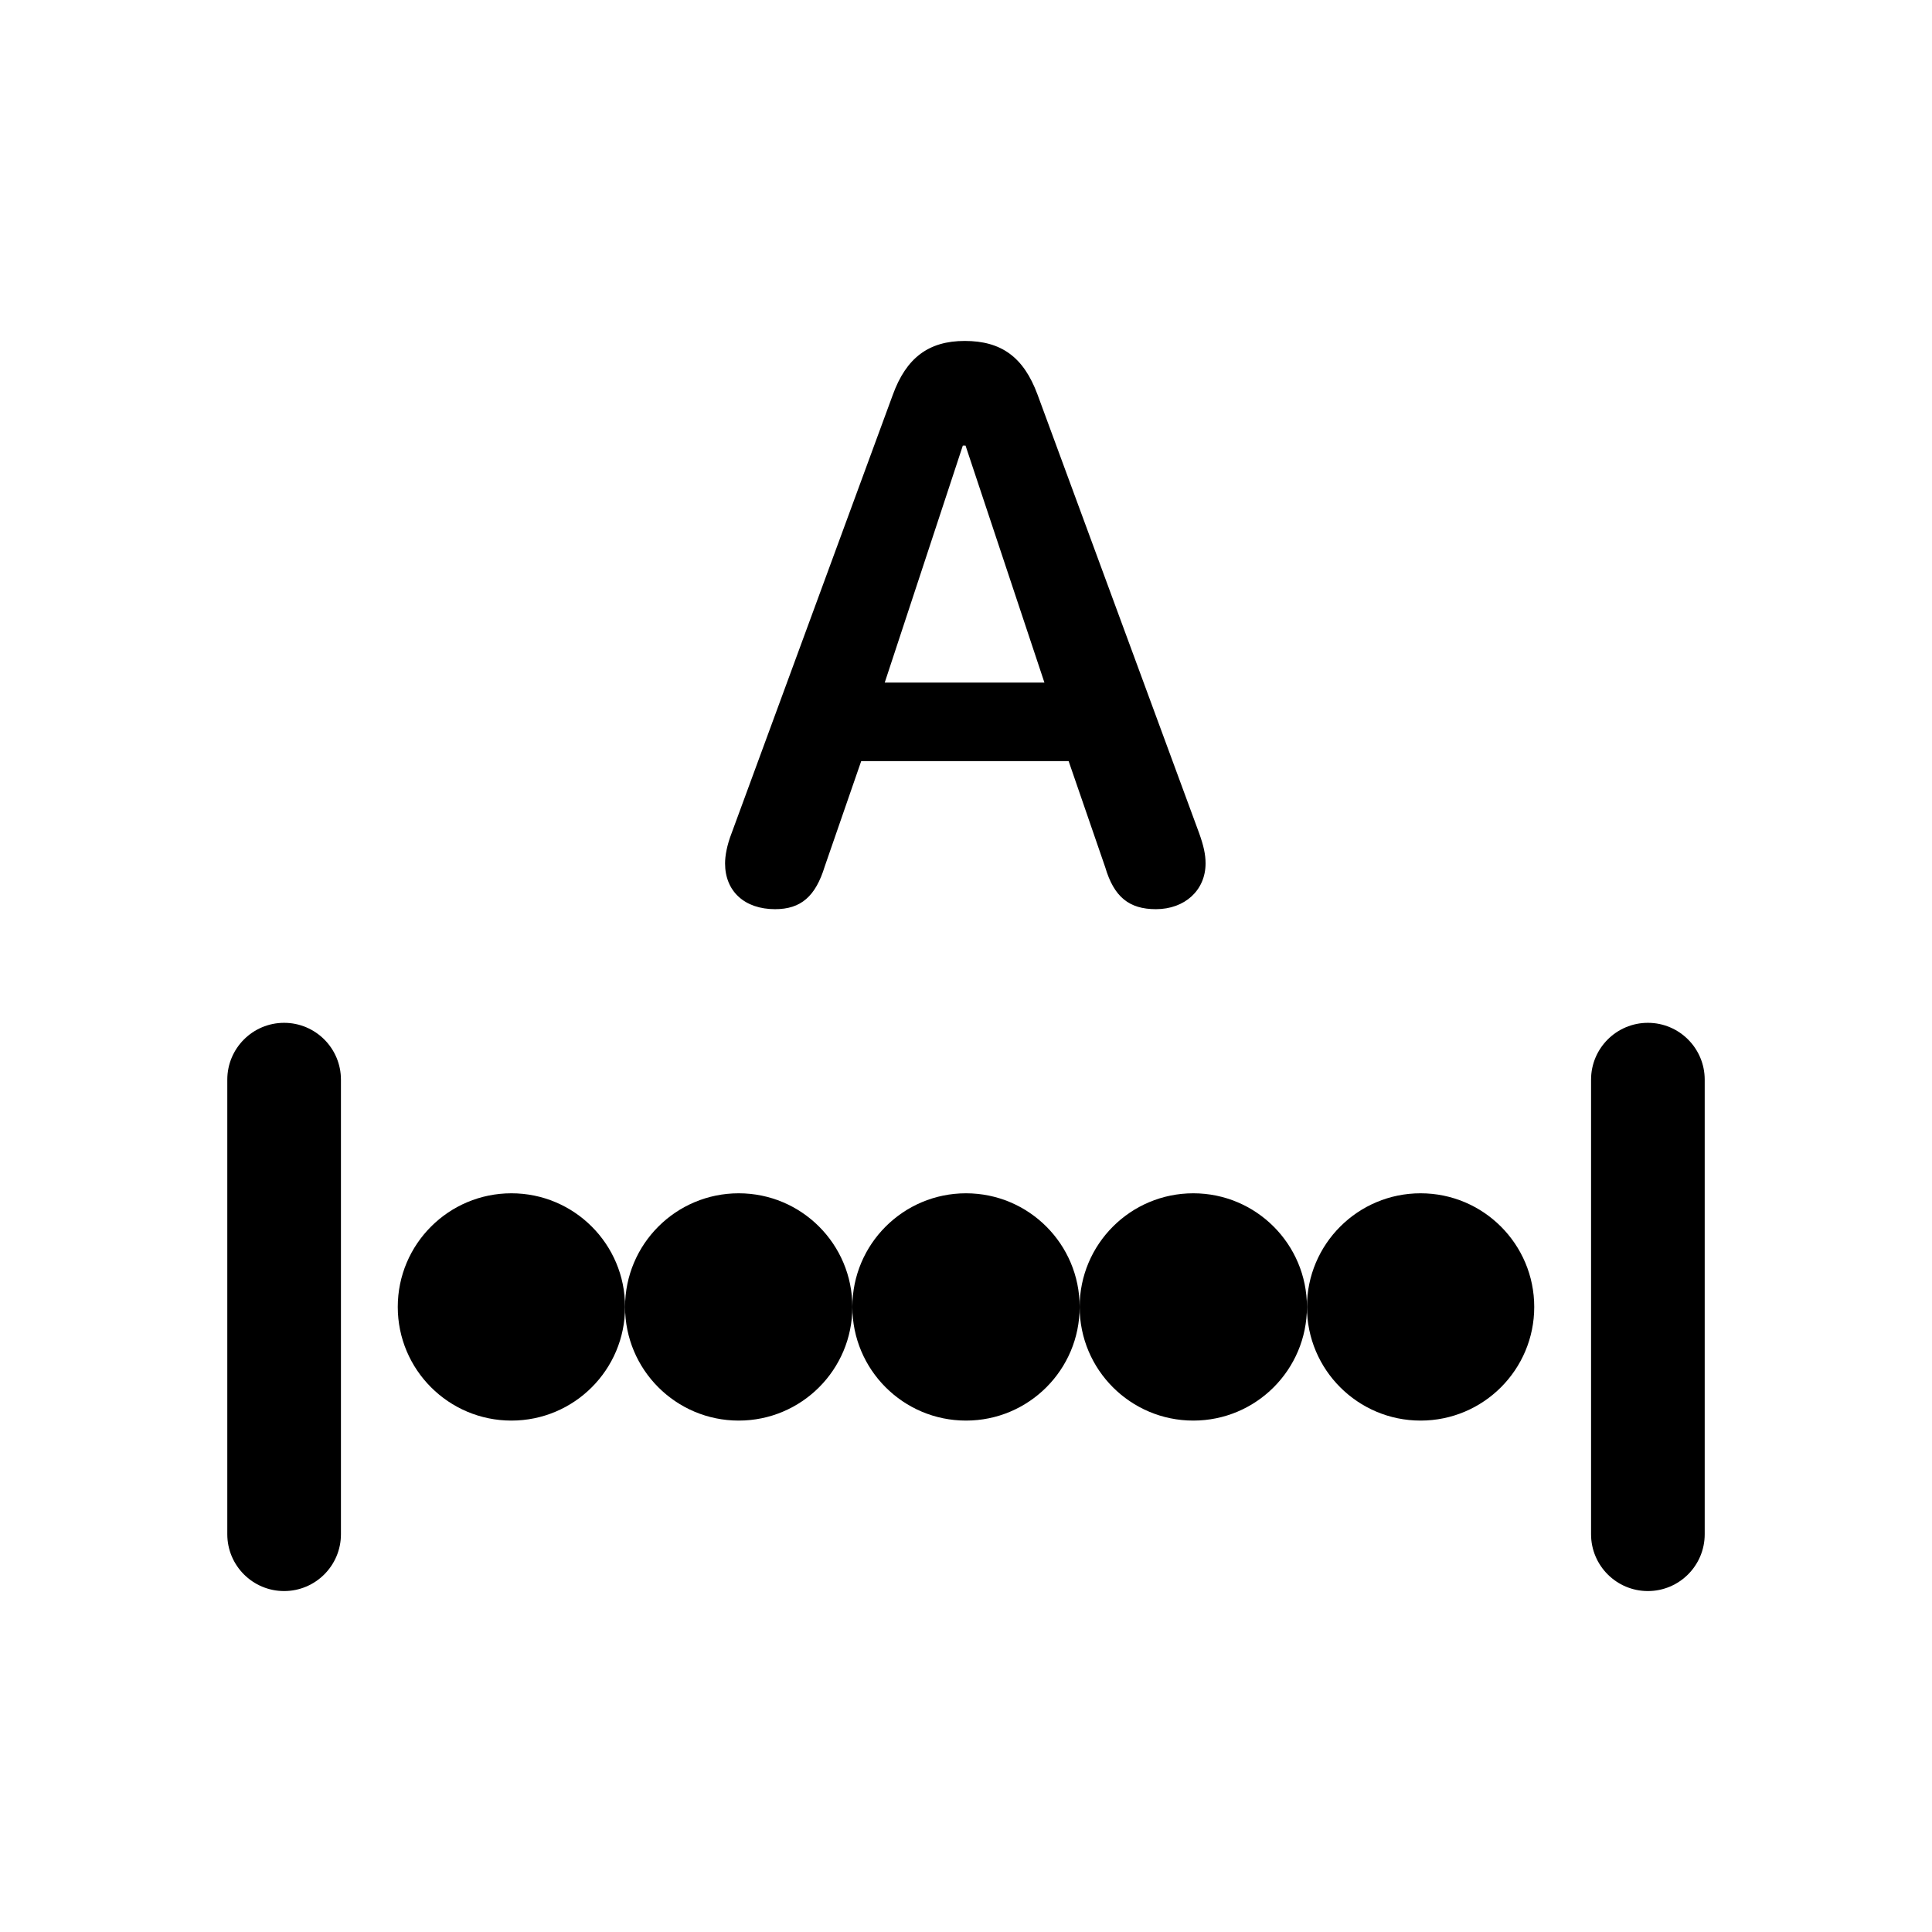
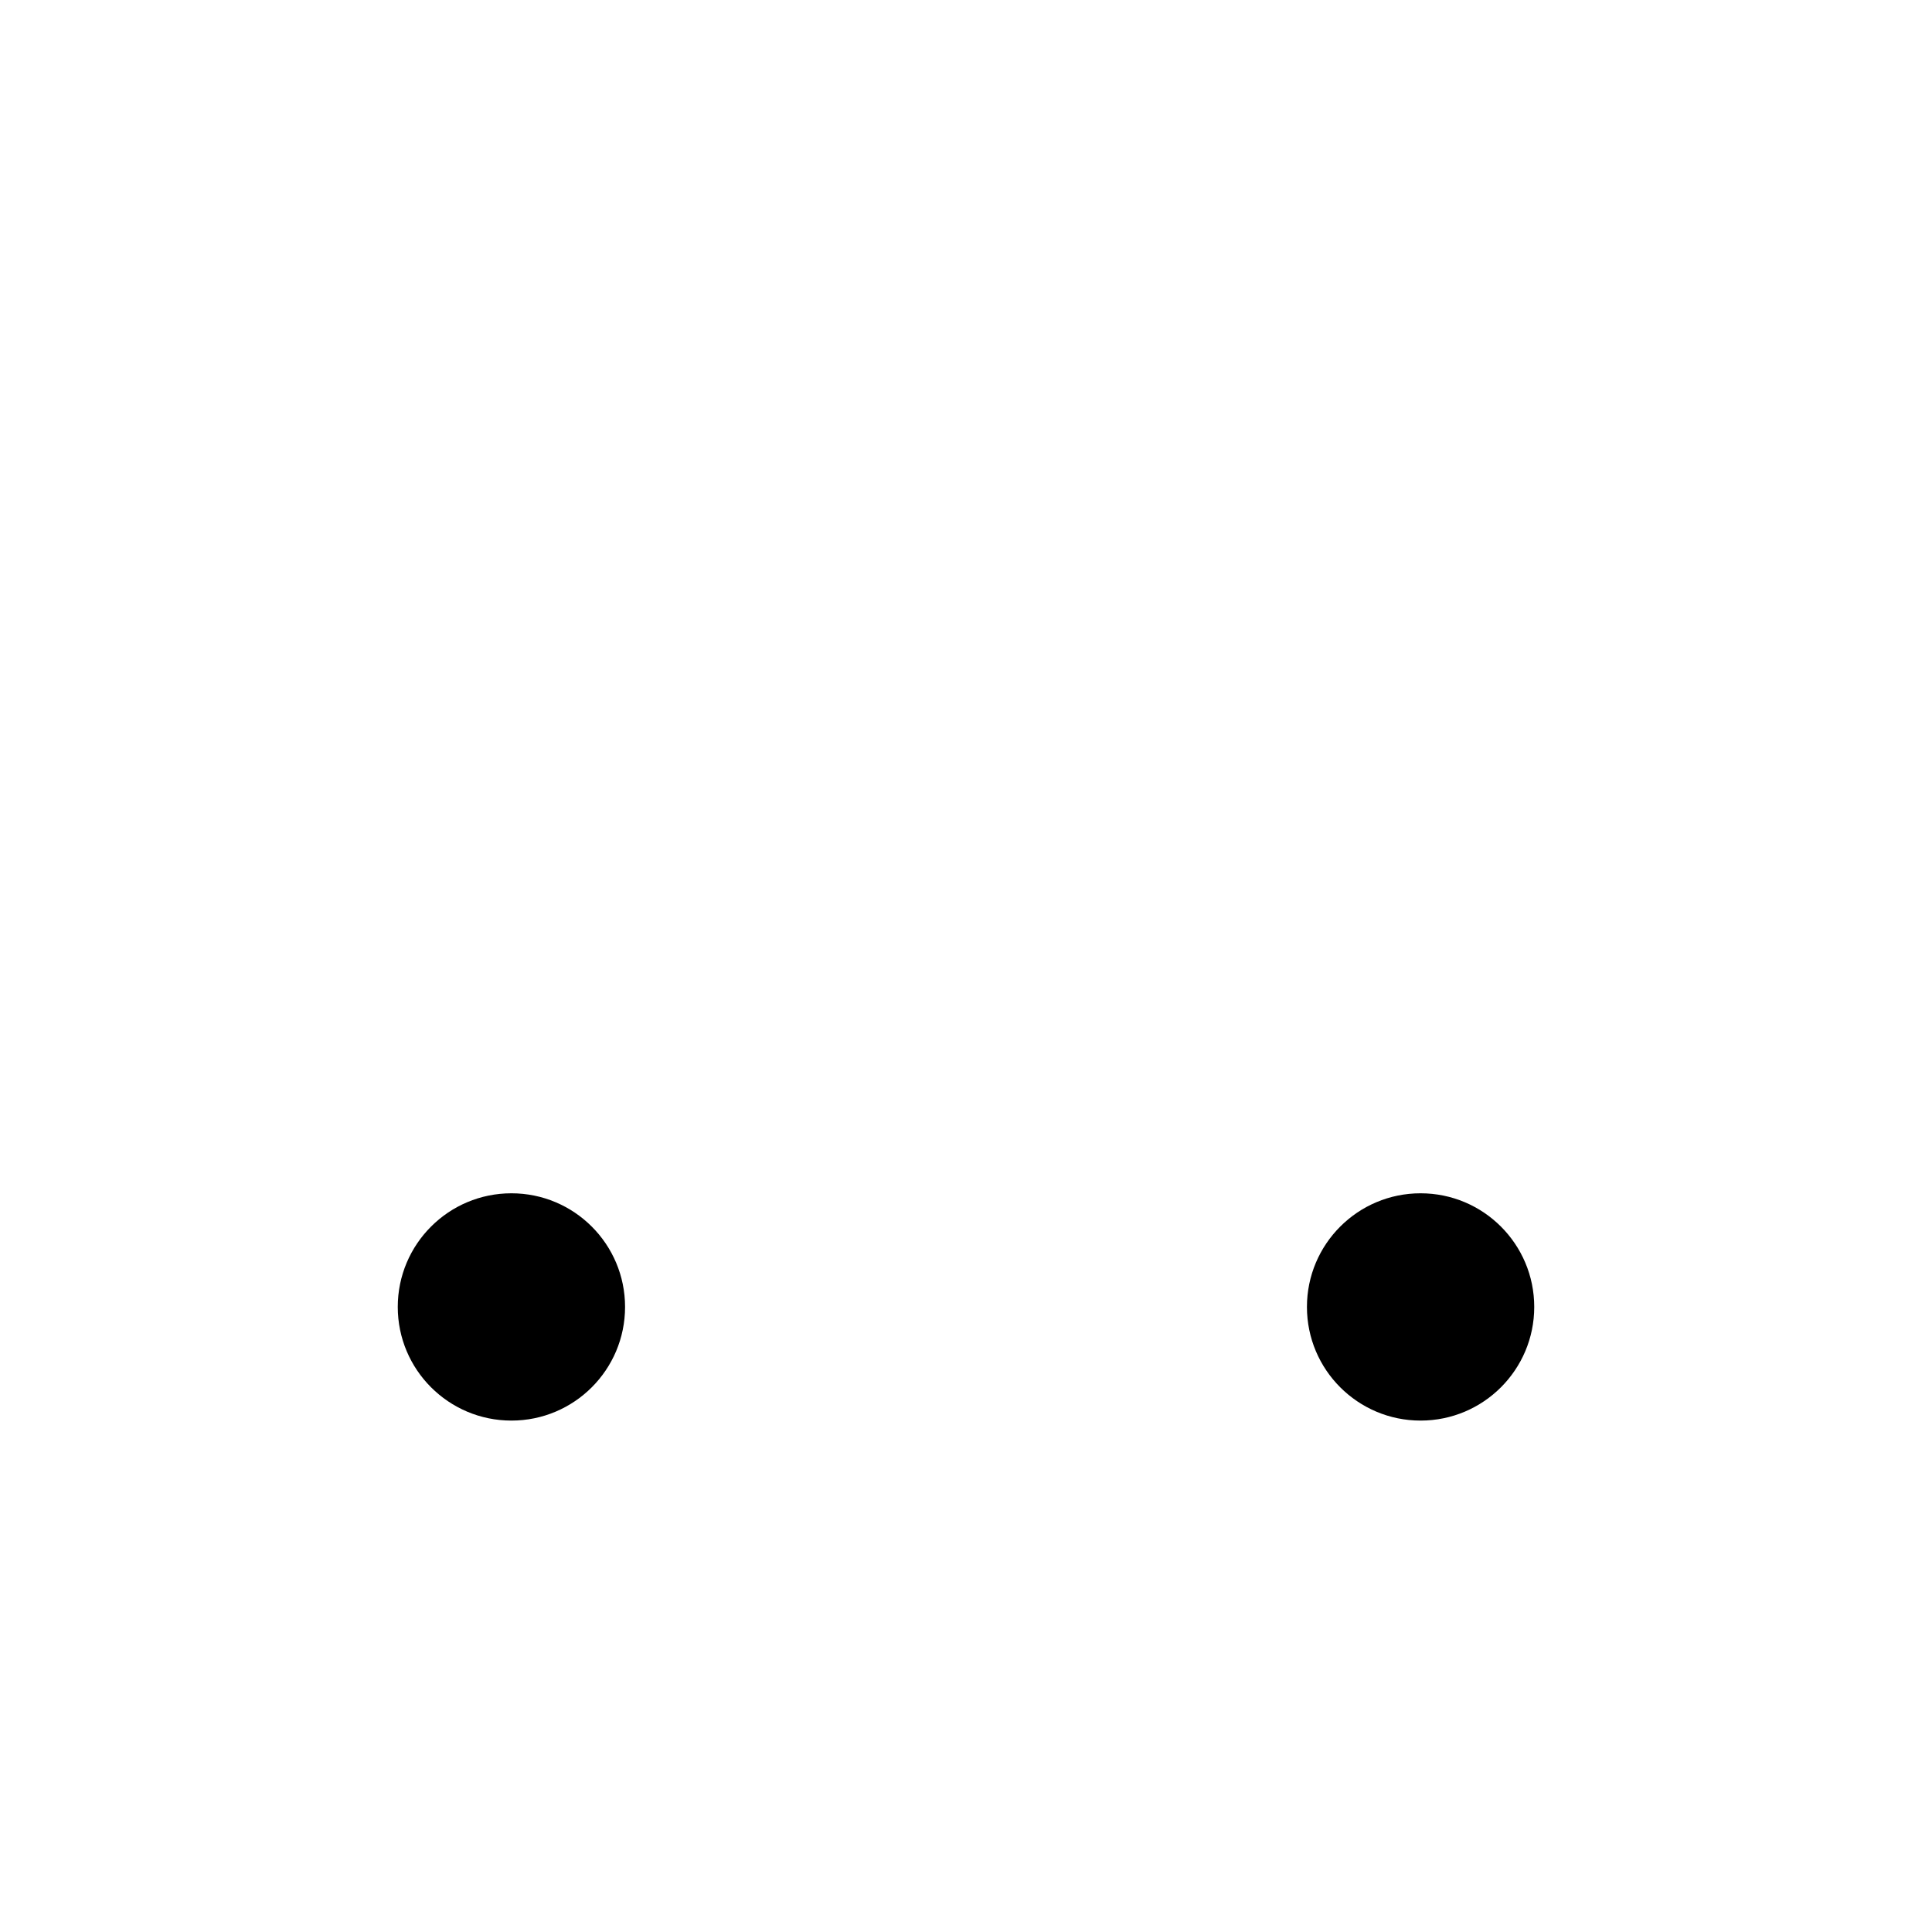
<svg xmlns="http://www.w3.org/2000/svg" width="17px" height="17px" viewBox="0 0 17 17" version="1.1">
  <title>Mac/Monochrome/17x17/img.text.width.17</title>
  <g id="Mac/Monochrome/17x17/img.text.width.17" stroke="none" stroke-width="1" fill="none" fill-rule="evenodd">
-     <path d="M2.5,9 C2.776,9 3,9.224 3,9.5 L3,13.5 C3,13.776 2.776,14 2.5,14 C2.224,14 2,13.776 2,13.5 L2,9.5 C2,9.224 2.224,9 2.5,9 Z M14.5,9 C14.776,9 15,9.224 15,9.5 L15,13.5 C15,13.776 14.776,14 14.5,14 C14.224,14 14,13.776 14,13.5 L14,9.5 C14,9.224 14.224,9 14.5,9 Z" id="Combined-Shape" fill="#000000" />
    <circle id="dot-copy-4" fill="#000000" cx="4.5" cy="11.5" r="1" />
-     <circle id="dot-copy-5" fill="#000000" cx="6.5" cy="11.5" r="1" />
-     <circle id="dot-copy-6" fill="#000000" cx="8.5" cy="11.5" r="1" />
-     <circle id="dot-copy-7" fill="#000000" cx="10.5" cy="11.5" r="1" />
    <circle id="dot-copy-8" fill="#000000" cx="12.5" cy="11.5" r="1" />
-     <path d="M10.171,8 C10.425,8 10.608,7.834 10.608,7.597 C10.608,7.519 10.591,7.441 10.551,7.33 L9.129,3.471 C9.007,3.142 8.811,3 8.489,3 C8.171,3 7.974,3.149 7.856,3.474 L6.438,7.33 C6.397,7.435 6.38,7.529 6.38,7.597 C6.38,7.844 6.553,8 6.82,8 C7.047,8 7.176,7.888 7.257,7.624 L7.578,6.697 L9.403,6.697 L9.725,7.631 C9.802,7.892 9.935,8 10.171,8 Z M9.19,6.006 L7.785,6.006 L8.472,3.921 L8.496,3.921 L9.19,6.006 Z" id="A" fill="#000000" fill-rule="nonzero" />
  </g>
</svg>